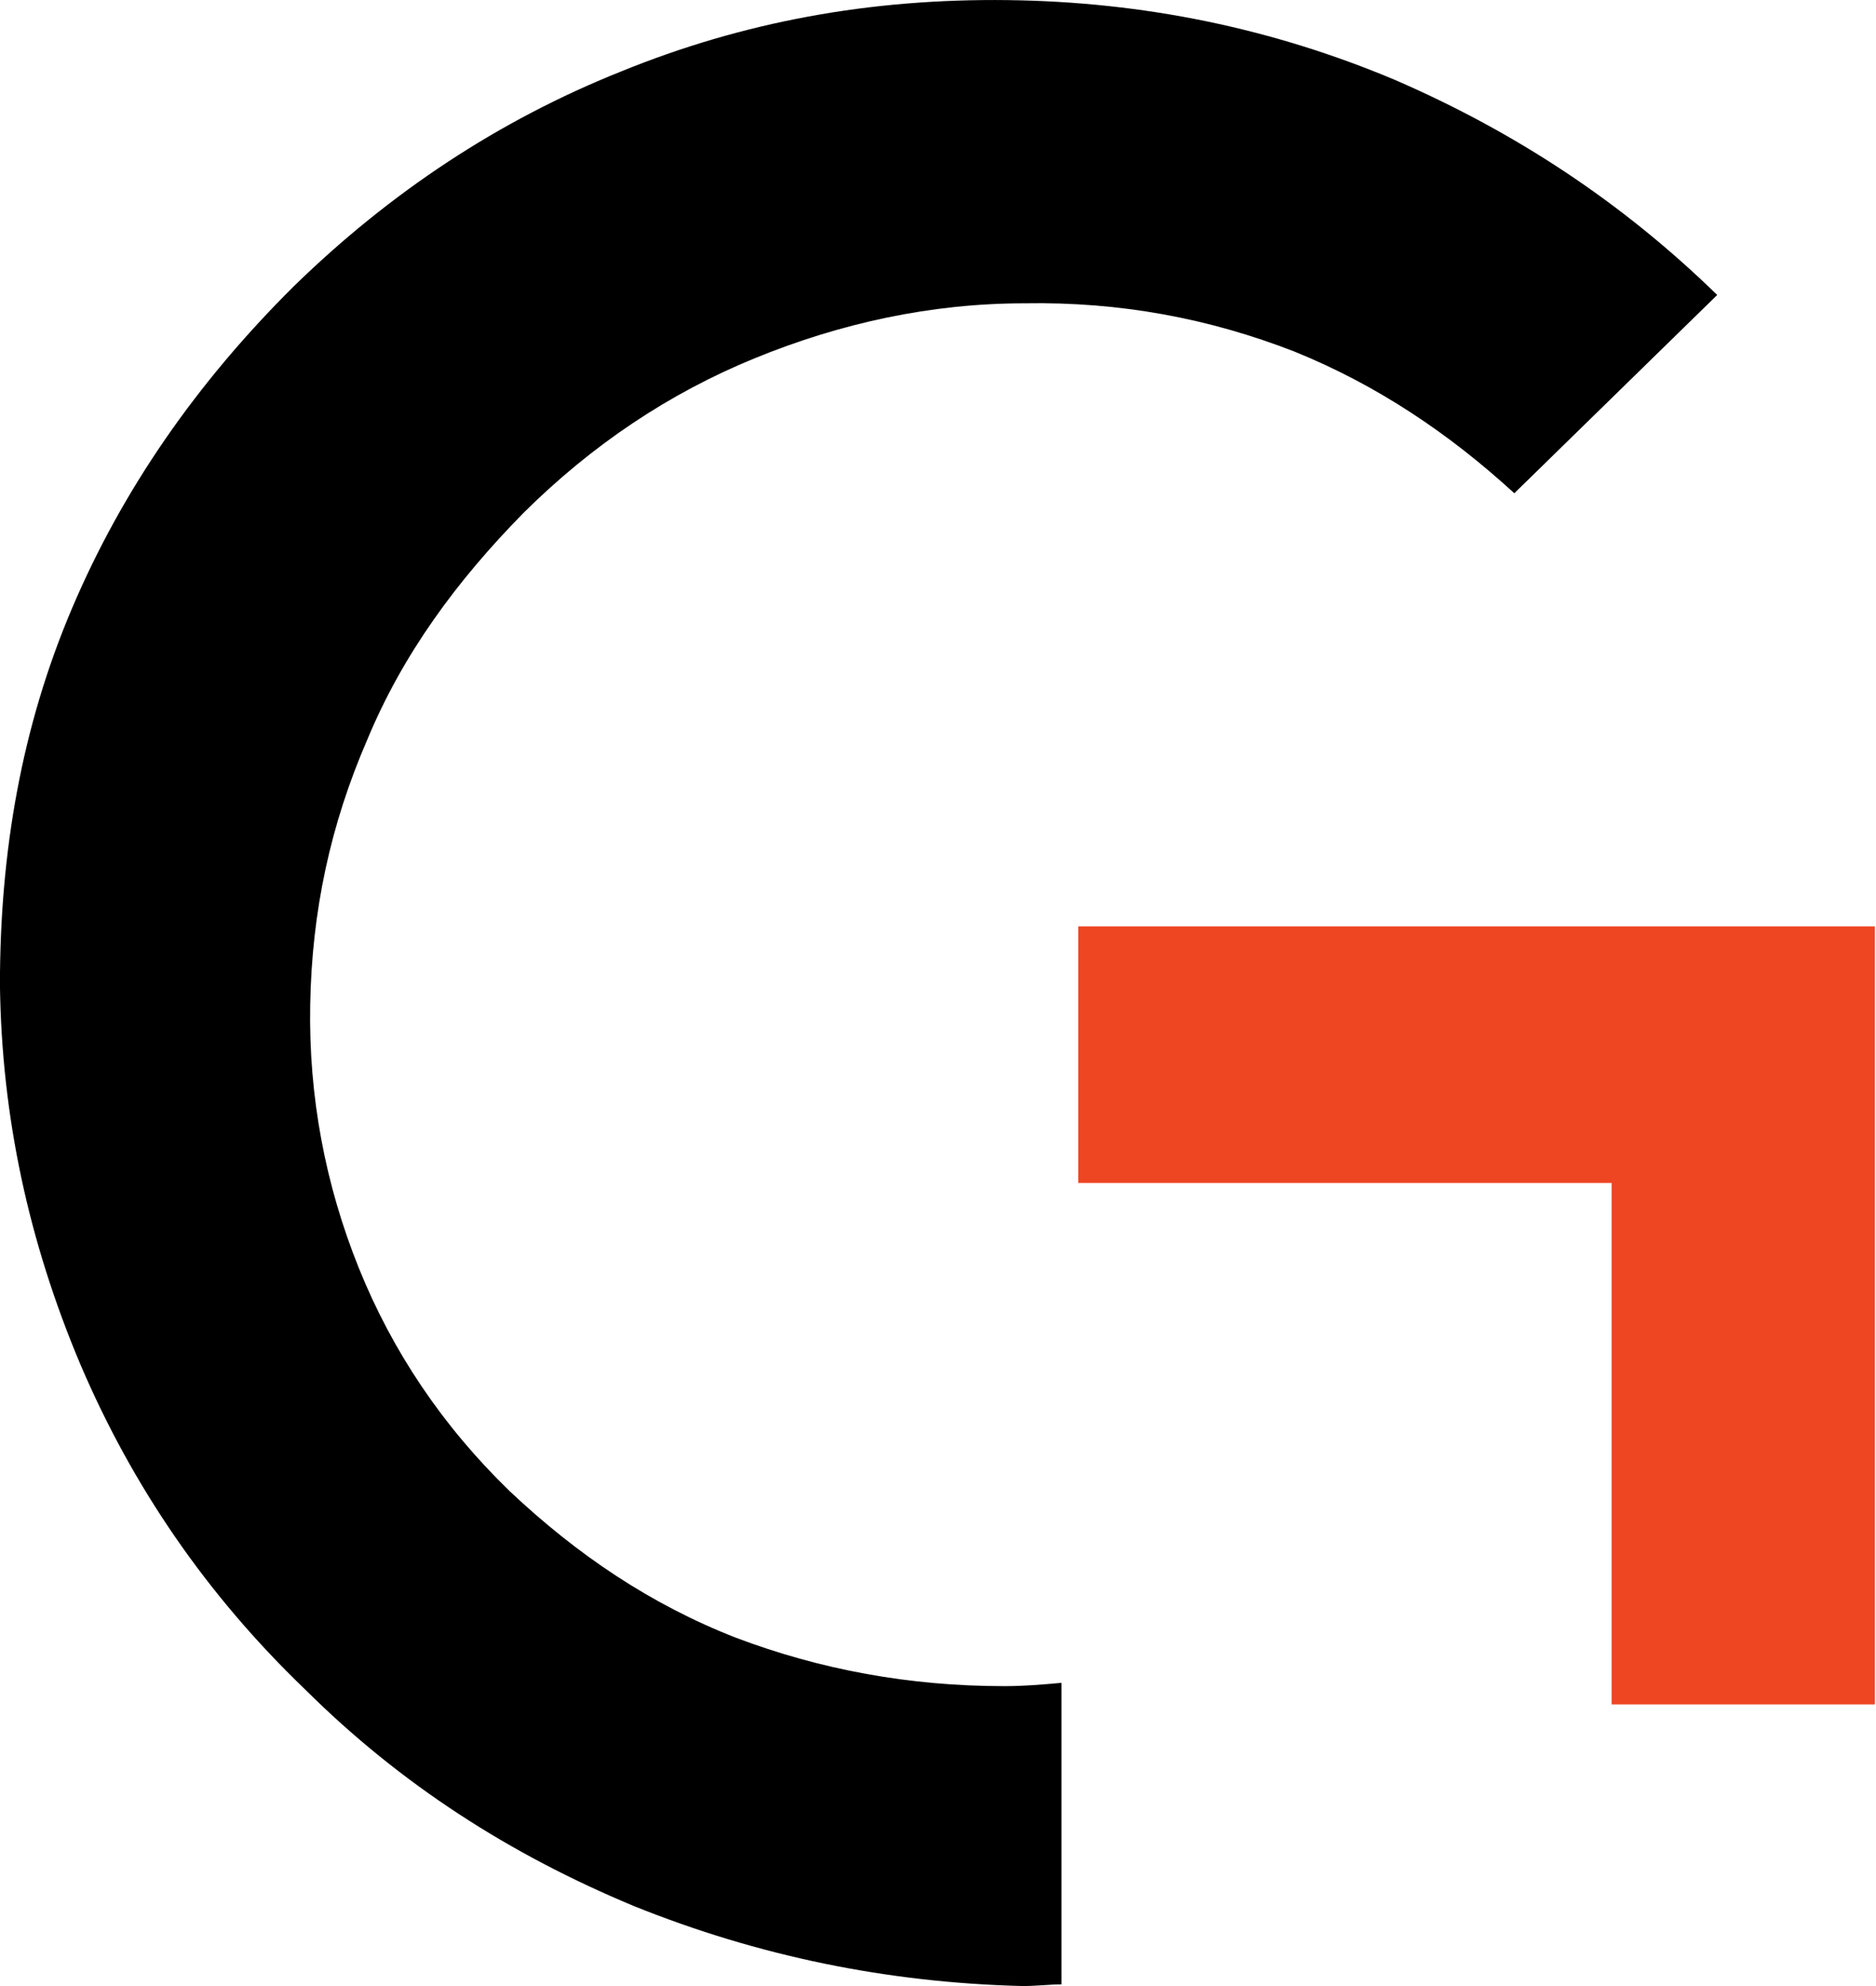
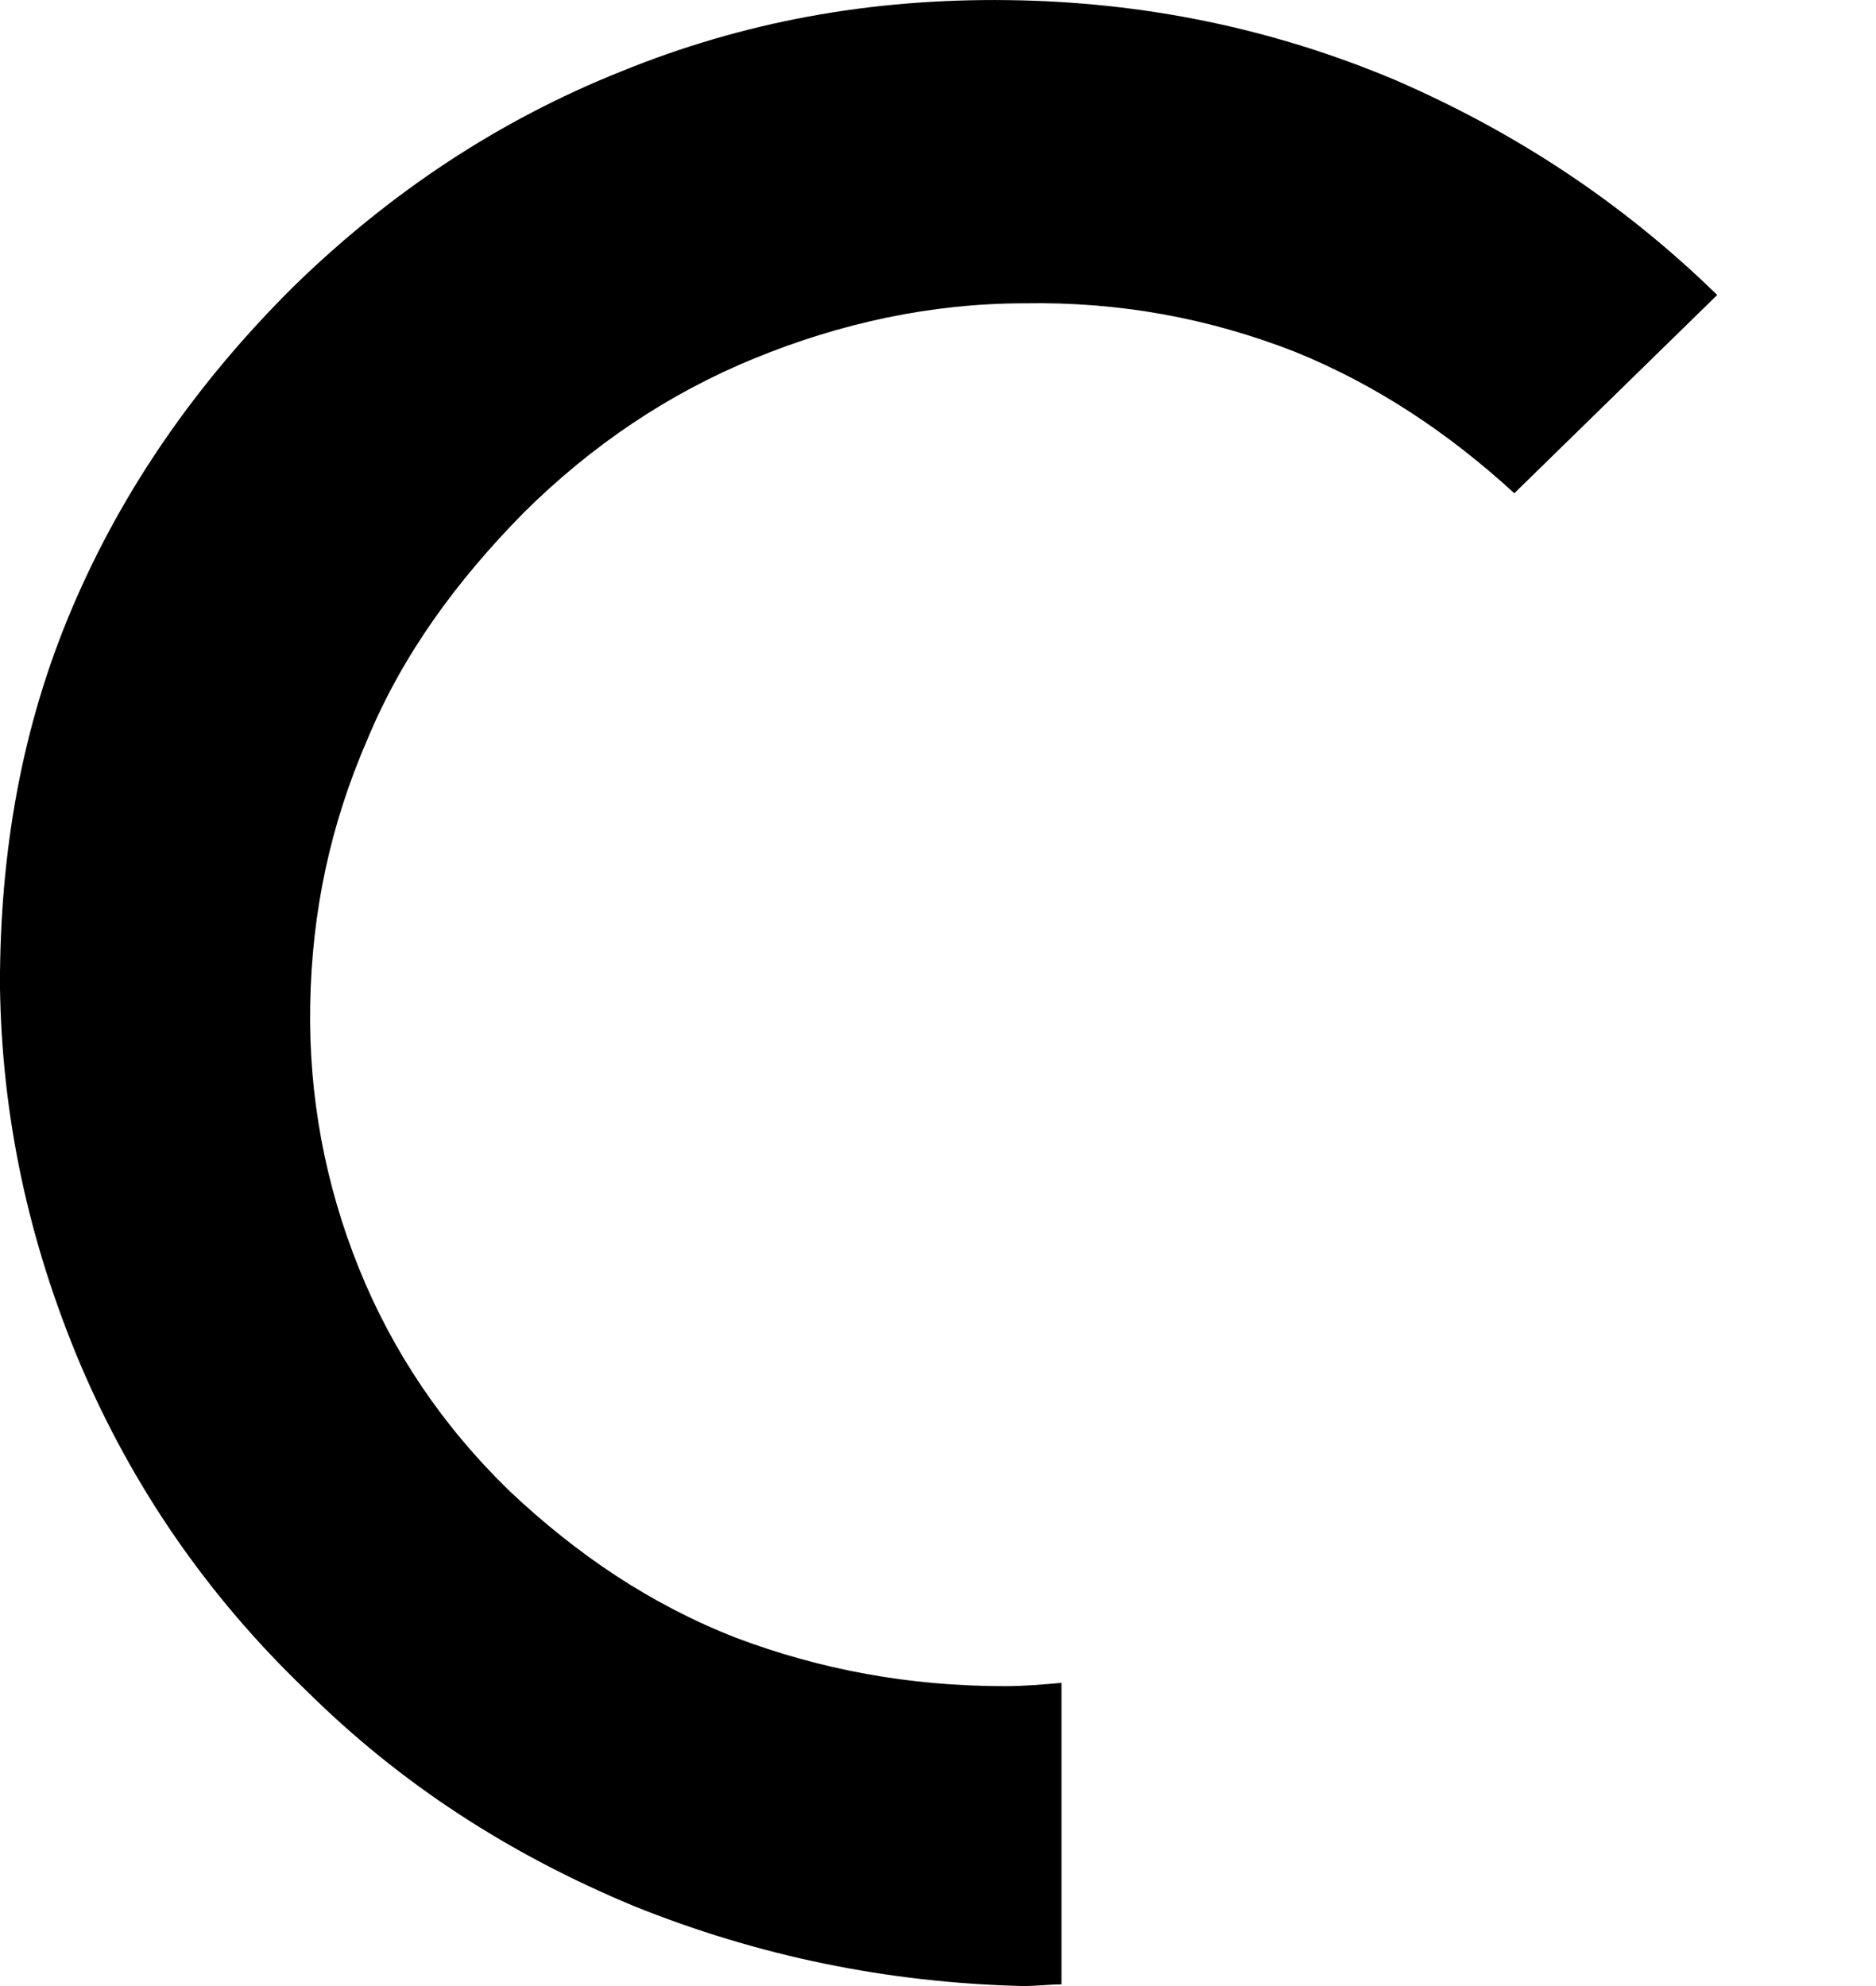
<svg xmlns="http://www.w3.org/2000/svg" width="34" height="36" viewBox="0 0 34 36" fill="none">
-   <path d="M19.543 16.792V17.668V21.443H29.208V30.895H33.98V17.668V16.792H19.543Z" fill="#EE4523" />
  <path d="M18.205 30.564C16.473 30.564 14.862 30.262 13.342 29.688C11.792 29.084 10.455 28.178 9.239 27.031C8.023 25.853 7.111 24.494 6.503 22.984C5.895 21.474 5.592 19.873 5.622 18.212C5.652 16.521 5.987 14.951 6.655 13.411C7.294 11.87 8.266 10.541 9.482 9.303C10.728 8.065 12.126 7.129 13.676 6.495C15.226 5.86 16.868 5.498 18.57 5.498C20.302 5.468 21.913 5.77 23.463 6.374C24.952 6.978 26.259 7.854 27.445 8.941L31.122 5.347C29.39 3.656 27.445 2.387 25.287 1.451C23.068 0.515 20.728 0.032 18.266 0.002C15.774 -0.029 13.464 0.394 11.245 1.3C9.056 2.176 7.081 3.475 5.318 5.196C3.555 6.948 2.218 8.88 1.306 11.025C0.394 13.169 -0.001 15.434 -0.001 17.85C0.029 20.236 0.516 22.501 1.458 24.735C2.4 26.94 3.738 28.903 5.531 30.625C7.263 32.346 9.239 33.614 11.488 34.55C13.737 35.456 16.077 35.94 18.539 36C18.782 36 19.026 35.97 19.238 35.97V30.504C18.904 30.534 18.57 30.564 18.205 30.564Z" fill="black" />
</svg>